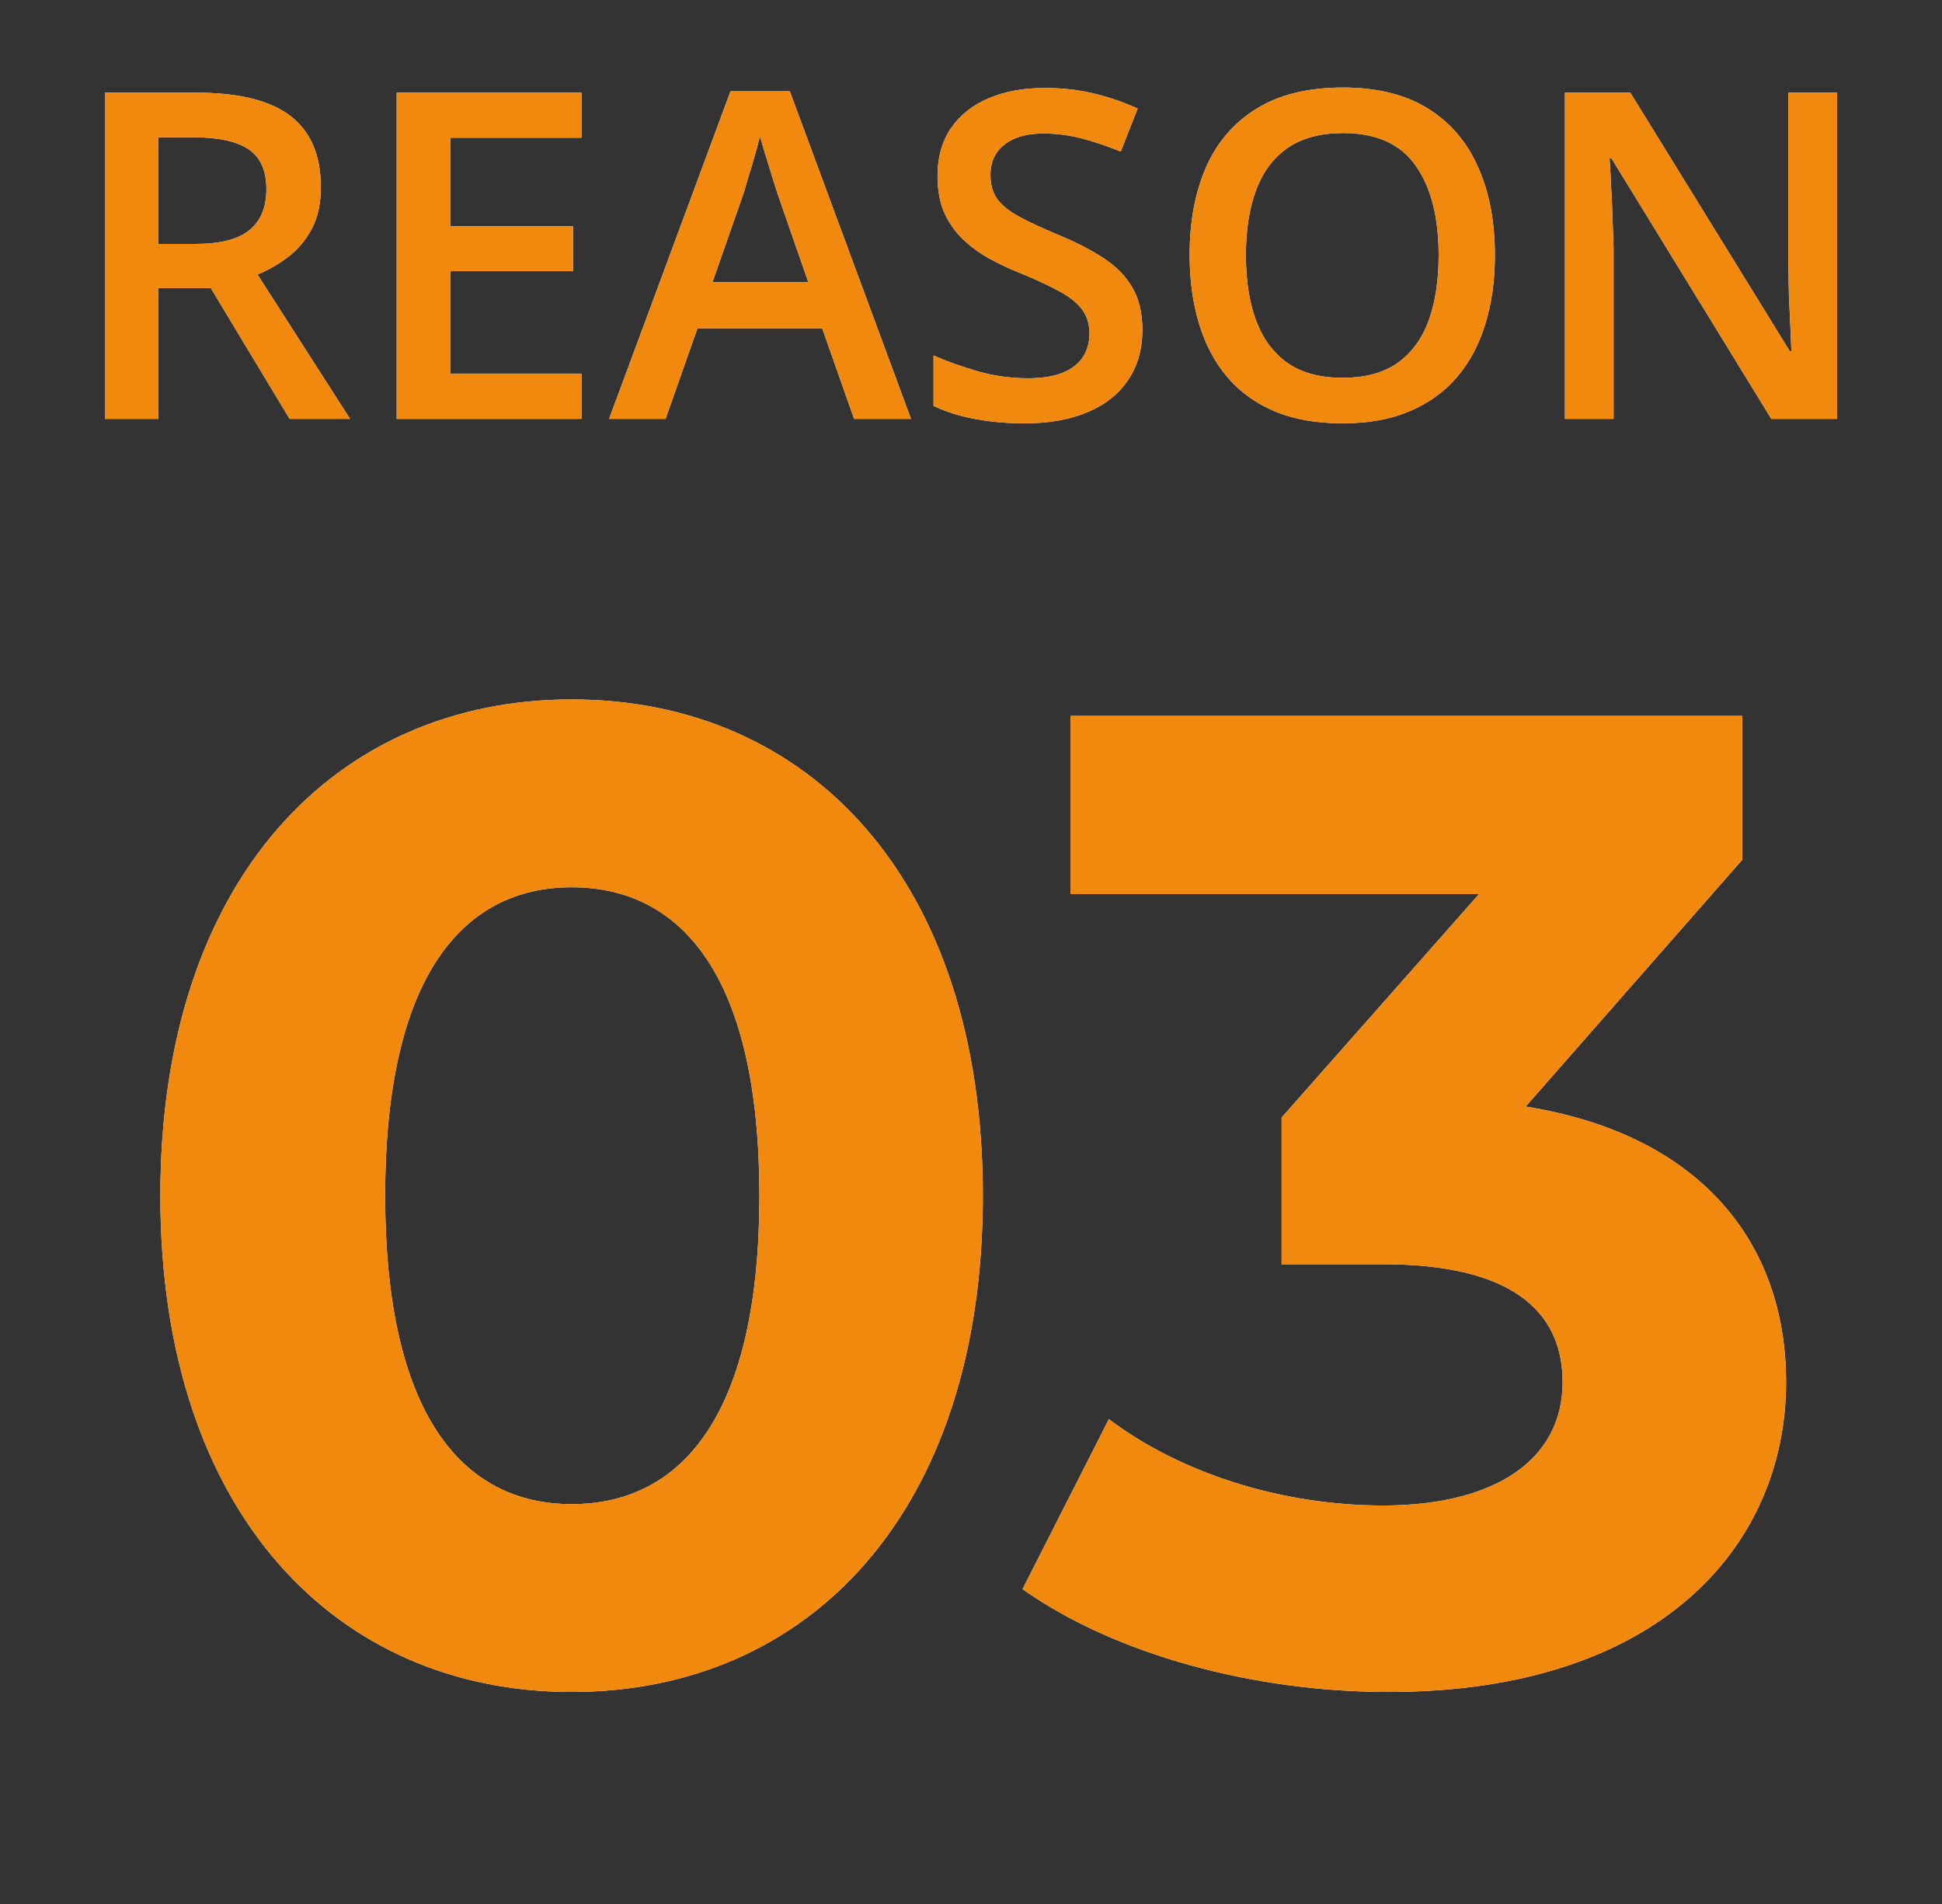
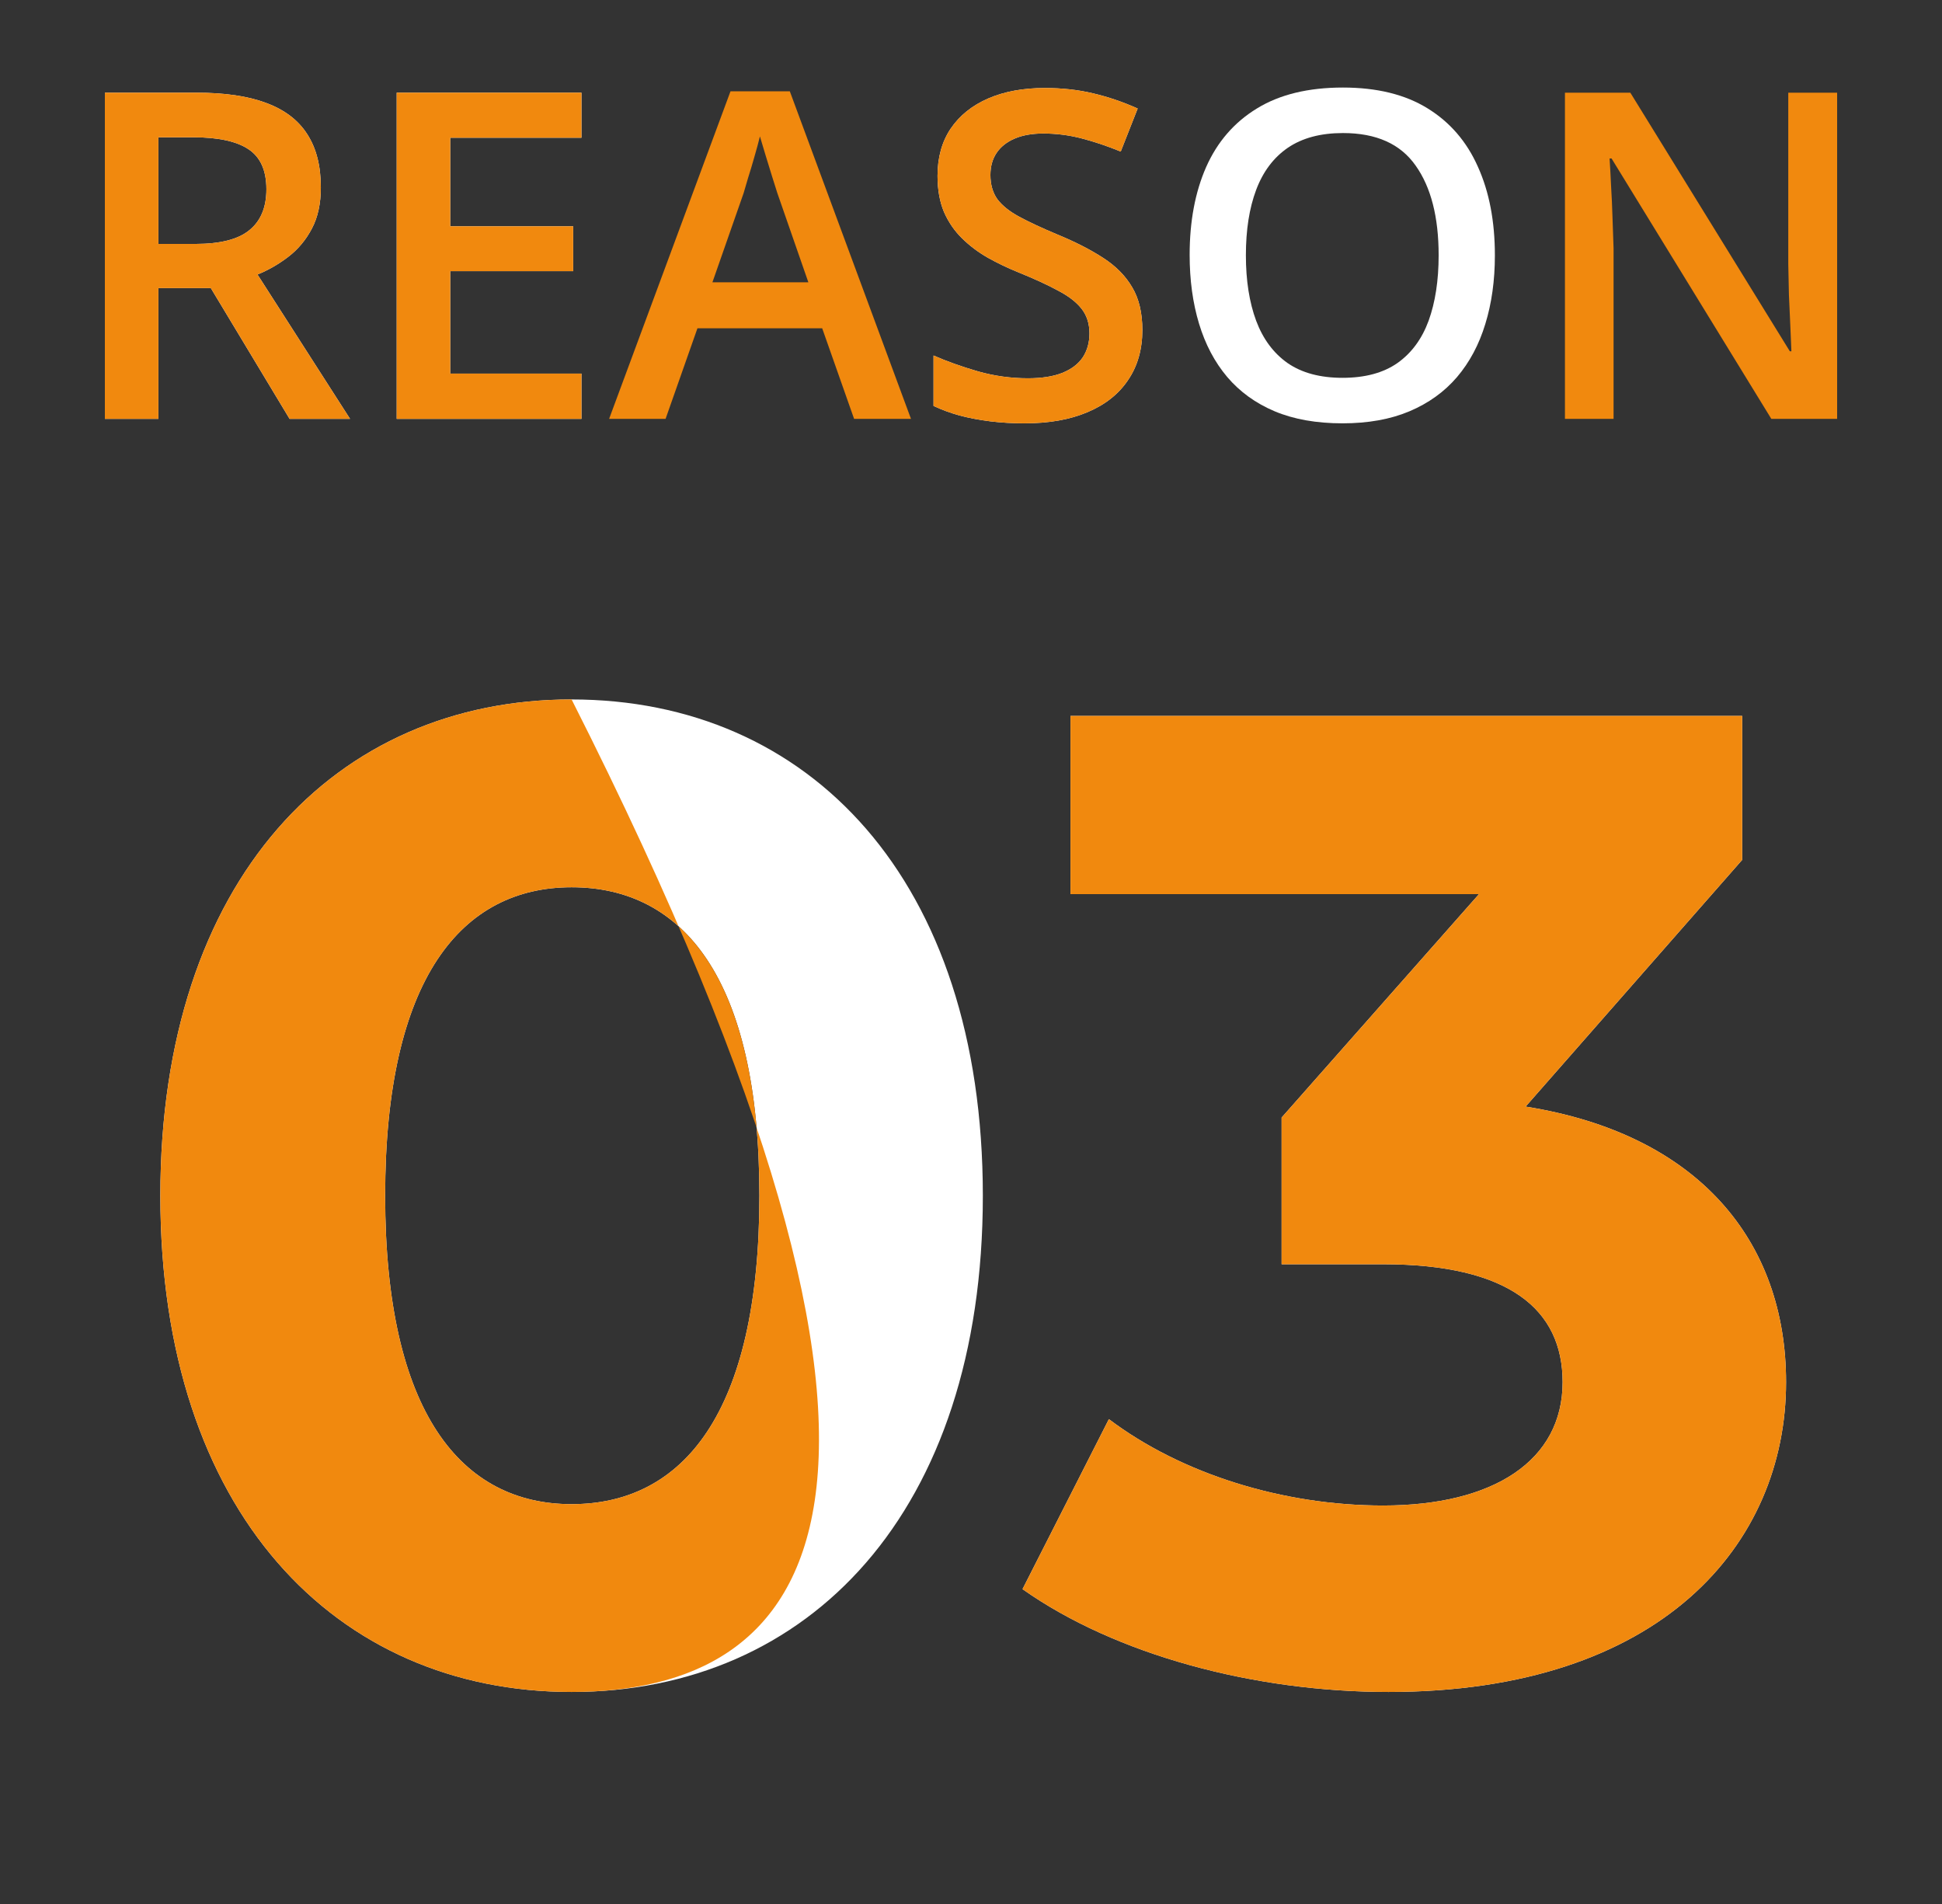
<svg xmlns="http://www.w3.org/2000/svg" width="51" height="50" viewBox="0 0 51 50" fill="none">
  <rect x="0" y="0" width="51" height="50" fill="#333333" stroke="none" />
-   <path d="M48.246 11H46.518L42.322 4.162H42.27C42.285 4.393 42.299 4.637 42.31 4.895C42.326 5.152 42.338 5.418 42.346 5.691C42.357 5.965 42.367 6.242 42.375 6.523V11H41.098V2.434H42.815L47.004 9.225H47.045C47.037 9.025 47.027 8.797 47.016 8.539C47.004 8.281 46.992 8.016 46.98 7.742C46.973 7.465 46.967 7.197 46.963 6.939V2.434H48.246V11Z" fill="white" />
  <path d="M48.246 11H46.518L42.322 4.162H42.27C42.285 4.393 42.299 4.637 42.31 4.895C42.326 5.152 42.338 5.418 42.346 5.691C42.357 5.965 42.367 6.242 42.375 6.523V11H41.098V2.434H42.815L47.004 9.225H47.045C47.037 9.025 47.027 8.797 47.016 8.539C47.004 8.281 46.992 8.016 46.98 7.742C46.973 7.465 46.967 7.197 46.963 6.939V2.434H48.246V11Z" fill="#F1890E" />
  <path d="M39.258 6.705C39.258 7.365 39.174 7.967 39.006 8.51C38.842 9.049 38.594 9.514 38.262 9.904C37.93 10.291 37.514 10.59 37.014 10.801C36.514 11.012 35.928 11.117 35.256 11.117C34.572 11.117 33.978 11.012 33.475 10.801C32.975 10.59 32.559 10.289 32.227 9.898C31.898 9.508 31.652 9.041 31.488 8.498C31.324 7.955 31.242 7.354 31.242 6.693C31.242 5.811 31.387 5.041 31.676 4.385C31.969 3.725 32.412 3.213 33.006 2.85C33.603 2.482 34.357 2.299 35.268 2.299C36.158 2.299 36.898 2.48 37.488 2.844C38.078 3.207 38.52 3.719 38.812 4.379C39.109 5.035 39.258 5.811 39.258 6.705ZM32.719 6.705C32.719 7.365 32.809 7.938 32.988 8.422C33.168 8.902 33.443 9.273 33.815 9.535C34.19 9.793 34.67 9.922 35.256 9.922C35.846 9.922 36.326 9.793 36.697 9.535C37.068 9.273 37.342 8.902 37.518 8.422C37.693 7.938 37.781 7.365 37.781 6.705C37.781 5.701 37.58 4.916 37.178 4.35C36.779 3.779 36.143 3.494 35.268 3.494C34.682 3.494 34.199 3.623 33.82 3.881C33.445 4.139 33.168 4.508 32.988 4.988C32.809 5.465 32.719 6.037 32.719 6.705Z" fill="white" />
-   <path d="M39.258 6.705C39.258 7.365 39.174 7.967 39.006 8.51C38.842 9.049 38.594 9.514 38.262 9.904C37.93 10.291 37.514 10.59 37.014 10.801C36.514 11.012 35.928 11.117 35.256 11.117C34.572 11.117 33.978 11.012 33.475 10.801C32.975 10.59 32.559 10.289 32.227 9.898C31.898 9.508 31.652 9.041 31.488 8.498C31.324 7.955 31.242 7.354 31.242 6.693C31.242 5.811 31.387 5.041 31.676 4.385C31.969 3.725 32.412 3.213 33.006 2.85C33.603 2.482 34.357 2.299 35.268 2.299C36.158 2.299 36.898 2.48 37.488 2.844C38.078 3.207 38.52 3.719 38.812 4.379C39.109 5.035 39.258 5.811 39.258 6.705ZM32.719 6.705C32.719 7.365 32.809 7.938 32.988 8.422C33.168 8.902 33.443 9.273 33.815 9.535C34.19 9.793 34.67 9.922 35.256 9.922C35.846 9.922 36.326 9.793 36.697 9.535C37.068 9.273 37.342 8.902 37.518 8.422C37.693 7.938 37.781 7.365 37.781 6.705C37.781 5.701 37.58 4.916 37.178 4.35C36.779 3.779 36.143 3.494 35.268 3.494C34.682 3.494 34.199 3.623 33.82 3.881C33.445 4.139 33.168 4.508 32.988 4.988C32.809 5.465 32.719 6.037 32.719 6.705Z" fill="#F1890E" />
  <path d="M30 8.668C30 9.176 29.875 9.613 29.625 9.98C29.379 10.348 29.023 10.629 28.559 10.824C28.098 11.02 27.547 11.117 26.906 11.117C26.594 11.117 26.295 11.1 26.01 11.065C25.725 11.029 25.455 10.979 25.201 10.912C24.951 10.842 24.723 10.758 24.516 10.66V9.336C24.863 9.488 25.252 9.627 25.682 9.752C26.111 9.873 26.549 9.934 26.994 9.934C27.357 9.934 27.658 9.887 27.896 9.793C28.139 9.695 28.318 9.559 28.436 9.383C28.553 9.203 28.611 8.994 28.611 8.756C28.611 8.502 28.543 8.287 28.406 8.111C28.27 7.936 28.062 7.775 27.785 7.631C27.512 7.482 27.168 7.324 26.754 7.156C26.473 7.043 26.203 6.914 25.945 6.77C25.691 6.625 25.465 6.455 25.266 6.26C25.066 6.064 24.908 5.834 24.791 5.568C24.678 5.299 24.621 4.982 24.621 4.619C24.621 4.135 24.736 3.721 24.967 3.377C25.201 3.033 25.529 2.77 25.951 2.586C26.377 2.402 26.873 2.311 27.439 2.311C27.889 2.311 28.311 2.357 28.705 2.451C29.104 2.545 29.494 2.678 29.877 2.85L29.432 3.98C29.08 3.836 28.738 3.721 28.406 3.635C28.078 3.549 27.742 3.506 27.398 3.506C27.102 3.506 26.85 3.551 26.643 3.641C26.436 3.73 26.277 3.857 26.168 4.021C26.062 4.182 26.01 4.373 26.01 4.596C26.01 4.846 26.07 5.057 26.191 5.229C26.316 5.396 26.508 5.551 26.766 5.691C27.027 5.832 27.363 5.988 27.773 6.16C28.246 6.355 28.646 6.561 28.975 6.775C29.307 6.99 29.561 7.248 29.736 7.549C29.912 7.846 30 8.219 30 8.668Z" fill="white" />
  <path d="M30 8.668C30 9.176 29.875 9.613 29.625 9.98C29.379 10.348 29.023 10.629 28.559 10.824C28.098 11.02 27.547 11.117 26.906 11.117C26.594 11.117 26.295 11.1 26.01 11.065C25.725 11.029 25.455 10.979 25.201 10.912C24.951 10.842 24.723 10.758 24.516 10.66V9.336C24.863 9.488 25.252 9.627 25.682 9.752C26.111 9.873 26.549 9.934 26.994 9.934C27.357 9.934 27.658 9.887 27.896 9.793C28.139 9.695 28.318 9.559 28.436 9.383C28.553 9.203 28.611 8.994 28.611 8.756C28.611 8.502 28.543 8.287 28.406 8.111C28.27 7.936 28.062 7.775 27.785 7.631C27.512 7.482 27.168 7.324 26.754 7.156C26.473 7.043 26.203 6.914 25.945 6.77C25.691 6.625 25.465 6.455 25.266 6.26C25.066 6.064 24.908 5.834 24.791 5.568C24.678 5.299 24.621 4.982 24.621 4.619C24.621 4.135 24.736 3.721 24.967 3.377C25.201 3.033 25.529 2.77 25.951 2.586C26.377 2.402 26.873 2.311 27.439 2.311C27.889 2.311 28.311 2.357 28.705 2.451C29.104 2.545 29.494 2.678 29.877 2.85L29.432 3.98C29.08 3.836 28.738 3.721 28.406 3.635C28.078 3.549 27.742 3.506 27.398 3.506C27.102 3.506 26.85 3.551 26.643 3.641C26.436 3.73 26.277 3.857 26.168 4.021C26.062 4.182 26.01 4.373 26.01 4.596C26.01 4.846 26.07 5.057 26.191 5.229C26.316 5.396 26.508 5.551 26.766 5.691C27.027 5.832 27.363 5.988 27.773 6.16C28.246 6.355 28.646 6.561 28.975 6.775C29.307 6.99 29.561 7.248 29.736 7.549C29.912 7.846 30 8.219 30 8.668Z" fill="#F1890E" />
-   <path d="M22.43 11L21.592 8.621H18.316L17.479 11H15.996L19.184 2.398H20.742L23.924 11H22.43ZM21.229 7.414L20.414 5.07C20.383 4.969 20.338 4.826 20.279 4.643C20.221 4.455 20.162 4.266 20.104 4.074C20.045 3.879 19.996 3.715 19.957 3.582C19.918 3.742 19.869 3.922 19.811 4.121C19.756 4.316 19.701 4.5 19.646 4.672C19.596 4.844 19.557 4.977 19.529 5.07L18.709 7.414H21.229Z" fill="white" />
  <path d="M22.43 11L21.592 8.621H18.316L17.479 11H15.996L19.184 2.398H20.742L23.924 11H22.43ZM21.229 7.414L20.414 5.07C20.383 4.969 20.338 4.826 20.279 4.643C20.221 4.455 20.162 4.266 20.104 4.074C20.045 3.879 19.996 3.715 19.957 3.582C19.918 3.742 19.869 3.922 19.811 4.121C19.756 4.316 19.701 4.5 19.646 4.672C19.596 4.844 19.557 4.977 19.529 5.07L18.709 7.414H21.229Z" fill="#F1890E" />
  <path d="M15.27 11H10.418V2.434H15.27V3.617H11.824V5.943H15.053V7.121H11.824V9.811H15.27V11Z" fill="white" />
  <path d="M15.27 11H10.418V2.434H15.27V3.617H11.824V5.943H15.053V7.121H11.824V9.811H15.27V11Z" fill="#F1890E" />
  <path d="M5.162 2.434C5.9 2.434 6.51 2.523 6.99 2.703C7.475 2.883 7.834 3.156 8.068 3.523C8.307 3.891 8.426 4.357 8.426 4.924C8.426 5.346 8.348 5.705 8.191 6.002C8.035 6.299 7.83 6.545 7.576 6.74C7.322 6.936 7.051 7.092 6.762 7.209L9.193 11H7.605L5.537 7.566H4.16V11H2.754V2.434H5.162ZM5.068 3.605H4.16V6.406H5.133C5.785 6.406 6.258 6.285 6.551 6.043C6.848 5.801 6.996 5.443 6.996 4.971C6.996 4.475 6.838 4.123 6.521 3.916C6.209 3.709 5.725 3.605 5.068 3.605Z" fill="white" />
  <path d="M5.162 2.434C5.9 2.434 6.51 2.523 6.99 2.703C7.475 2.883 7.834 3.156 8.068 3.523C8.307 3.891 8.426 4.357 8.426 4.924C8.426 5.346 8.348 5.705 8.191 6.002C8.035 6.299 7.83 6.545 7.576 6.74C7.322 6.936 7.051 7.092 6.762 7.209L9.193 11H7.605L5.537 7.566H4.16V11H2.754V2.434H5.162ZM5.068 3.605H4.16V6.406H5.133C5.785 6.406 6.258 6.285 6.551 6.043C6.848 5.801 6.996 5.443 6.996 4.971C6.996 4.475 6.838 4.123 6.521 3.916C6.209 3.709 5.725 3.605 5.068 3.605Z" fill="#F1890E" />
  <path d="M40.065 29.06C44.601 29.78 46.905 32.588 46.905 36.296C46.905 40.544 43.629 44.432 36.465 44.432C32.937 44.432 29.301 43.46 26.853 41.732L29.121 37.268C31.029 38.708 33.693 39.536 36.321 39.536C39.237 39.536 41.037 38.348 41.037 36.296C41.037 34.388 39.633 33.2 36.321 33.2H33.657V29.348L38.841 23.48H28.113V18.8H45.753V22.58L40.065 29.06Z" fill="white" />
  <path d="M40.065 29.06C44.601 29.78 46.905 32.588 46.905 36.296C46.905 40.544 43.629 44.432 36.465 44.432C32.937 44.432 29.301 43.46 26.853 41.732L29.121 37.268C31.029 38.708 33.693 39.536 36.321 39.536C39.237 39.536 41.037 38.348 41.037 36.296C41.037 34.388 39.633 33.2 36.321 33.2H33.657V29.348L38.841 23.48H28.113V18.8H45.753V22.58L40.065 29.06Z" fill="#F1890E" />
  <path d="M15.011 44.432C8.819 44.432 4.211 39.716 4.211 31.4C4.211 23.084 8.819 18.368 15.011 18.368C21.239 18.368 25.811 23.084 25.811 31.4C25.811 39.716 21.239 44.432 15.011 44.432ZM15.011 39.5C17.927 39.5 19.943 37.124 19.943 31.4C19.943 25.676 17.927 23.3 15.011 23.3C12.131 23.3 10.115 25.676 10.115 31.4C10.115 37.124 12.131 39.5 15.011 39.5Z" fill="white" />
-   <path d="M15.011 44.432C8.819 44.432 4.211 39.716 4.211 31.4C4.211 23.084 8.819 18.368 15.011 18.368C21.239 18.368 25.811 23.084 25.811 31.4C25.811 39.716 21.239 44.432 15.011 44.432ZM15.011 39.5C17.927 39.5 19.943 37.124 19.943 31.4C19.943 25.676 17.927 23.3 15.011 23.3C12.131 23.3 10.115 25.676 10.115 31.4C10.115 37.124 12.131 39.5 15.011 39.5Z" fill="#F1890E" />
+   <path d="M15.011 44.432C8.819 44.432 4.211 39.716 4.211 31.4C4.211 23.084 8.819 18.368 15.011 18.368C25.811 39.716 21.239 44.432 15.011 44.432ZM15.011 39.5C17.927 39.5 19.943 37.124 19.943 31.4C19.943 25.676 17.927 23.3 15.011 23.3C12.131 23.3 10.115 25.676 10.115 31.4C10.115 37.124 12.131 39.5 15.011 39.5Z" fill="#F1890E" />
</svg>